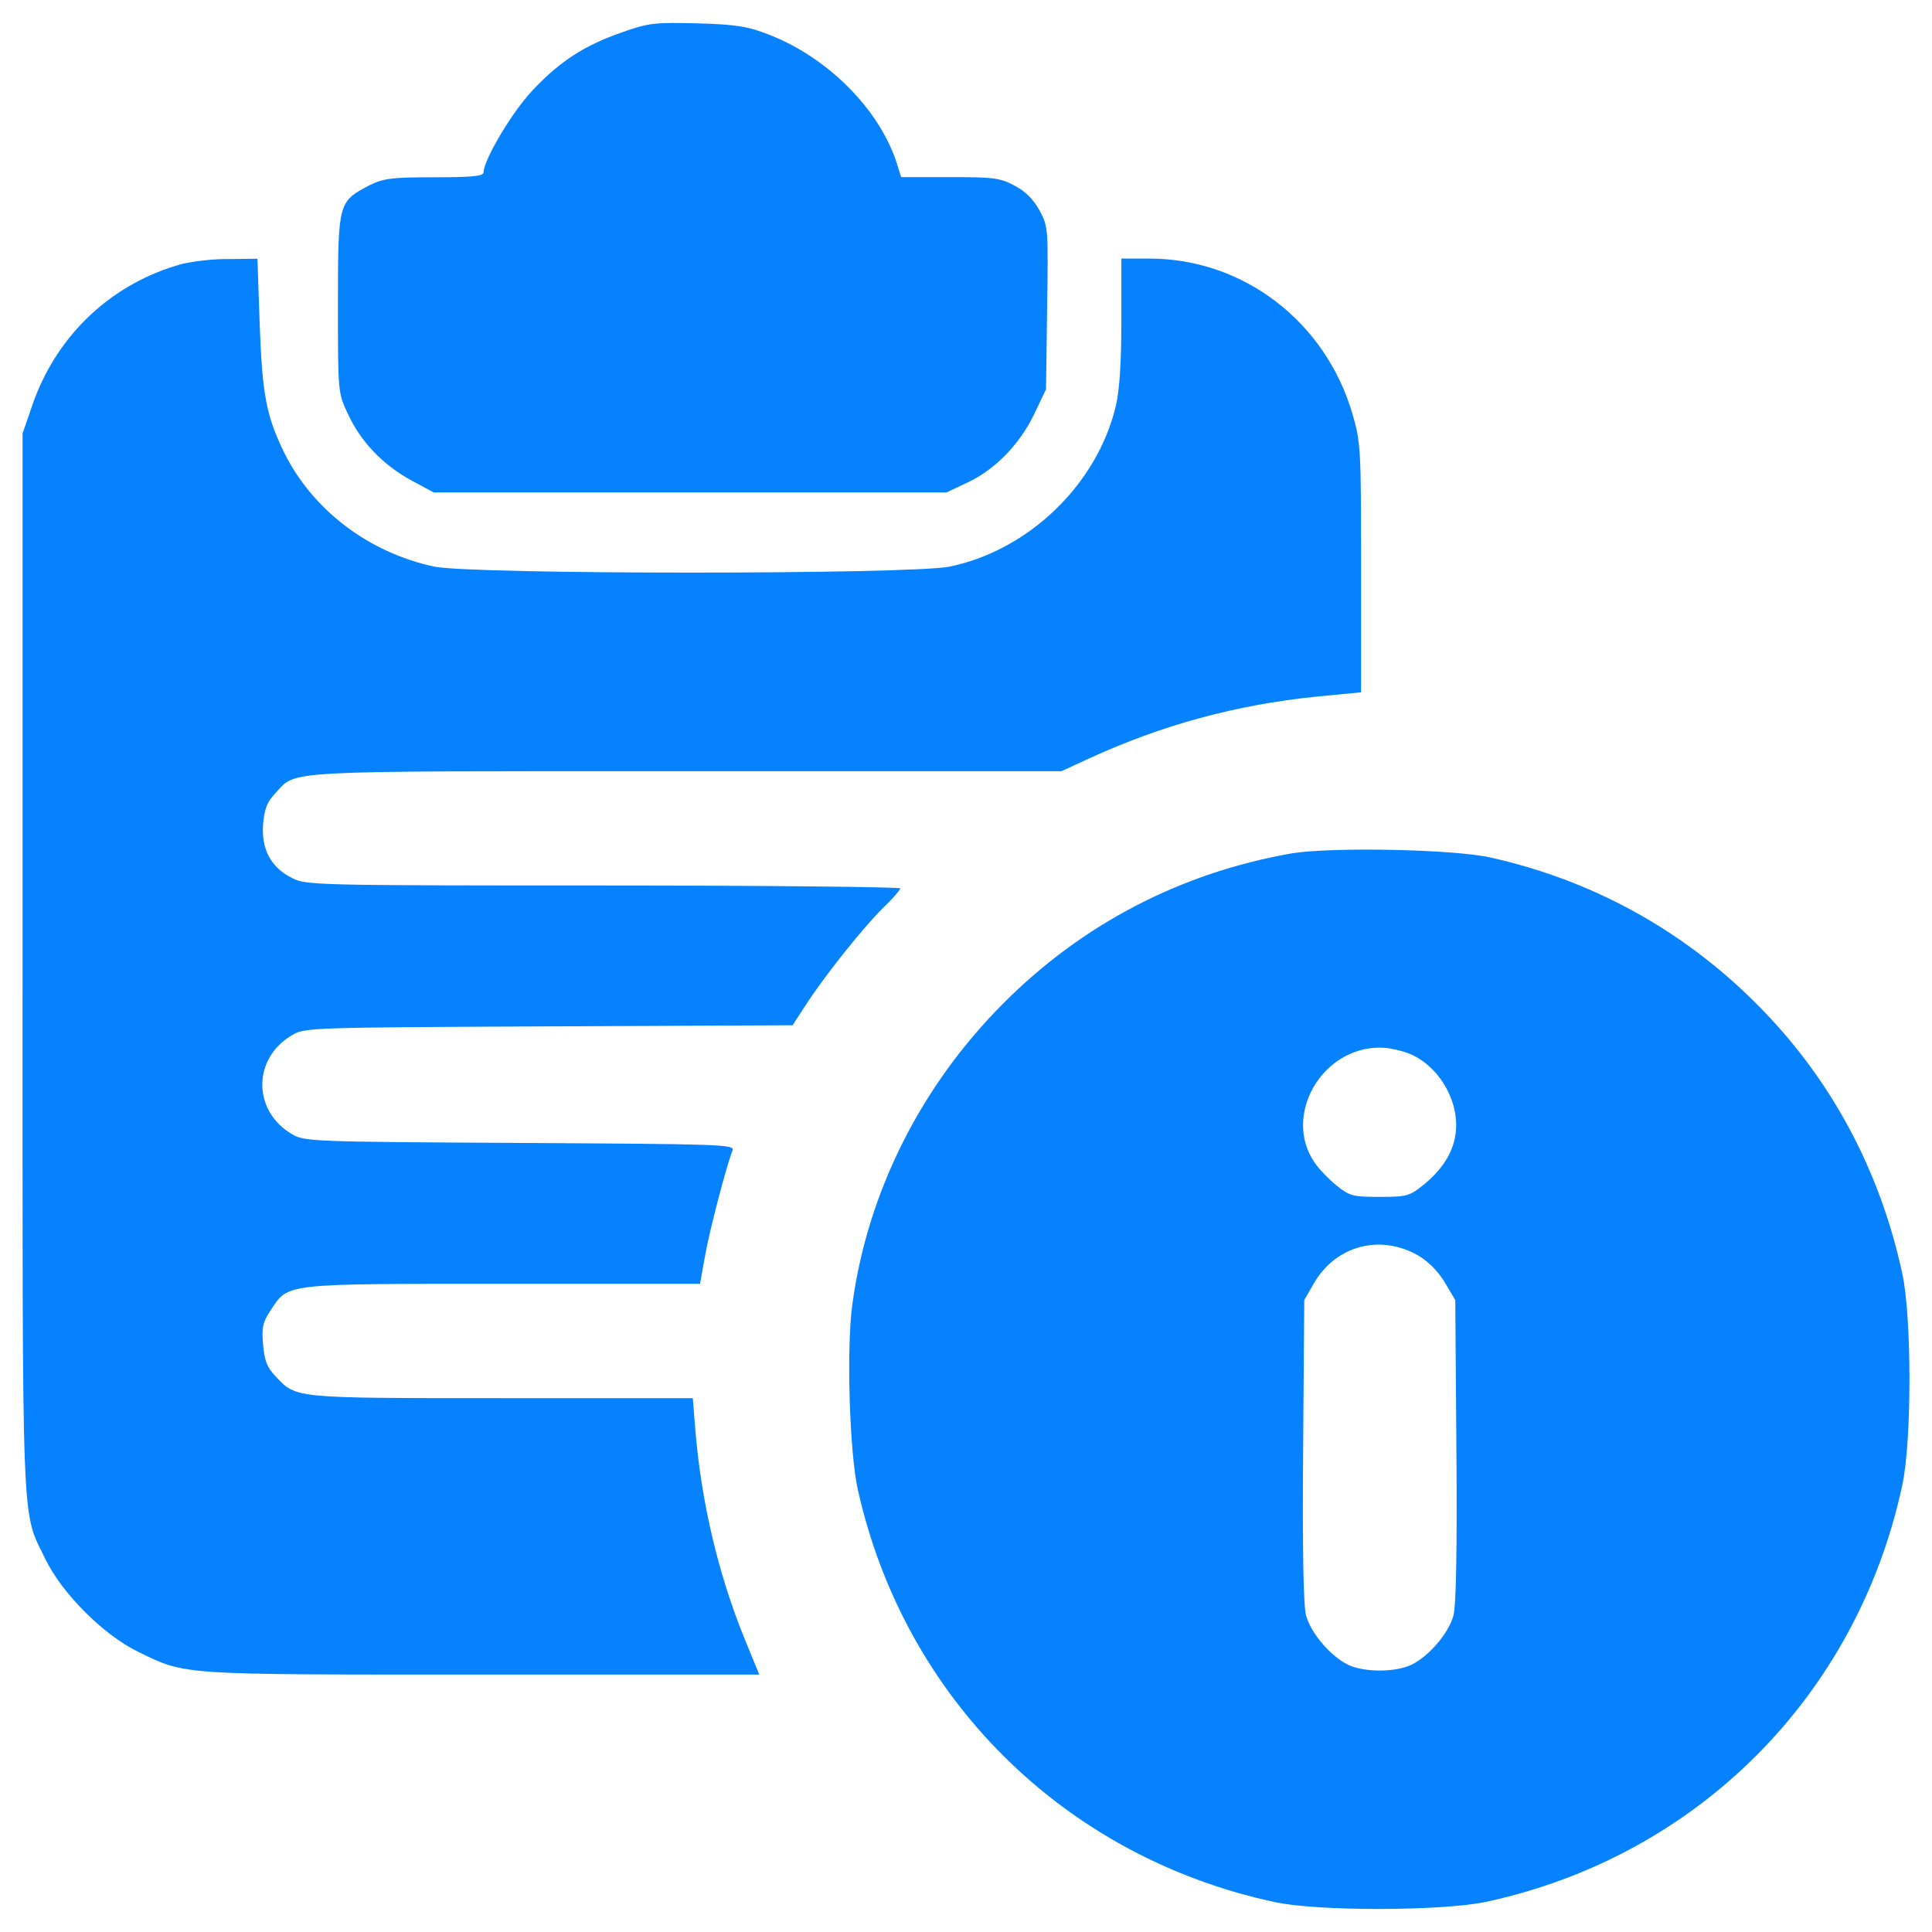
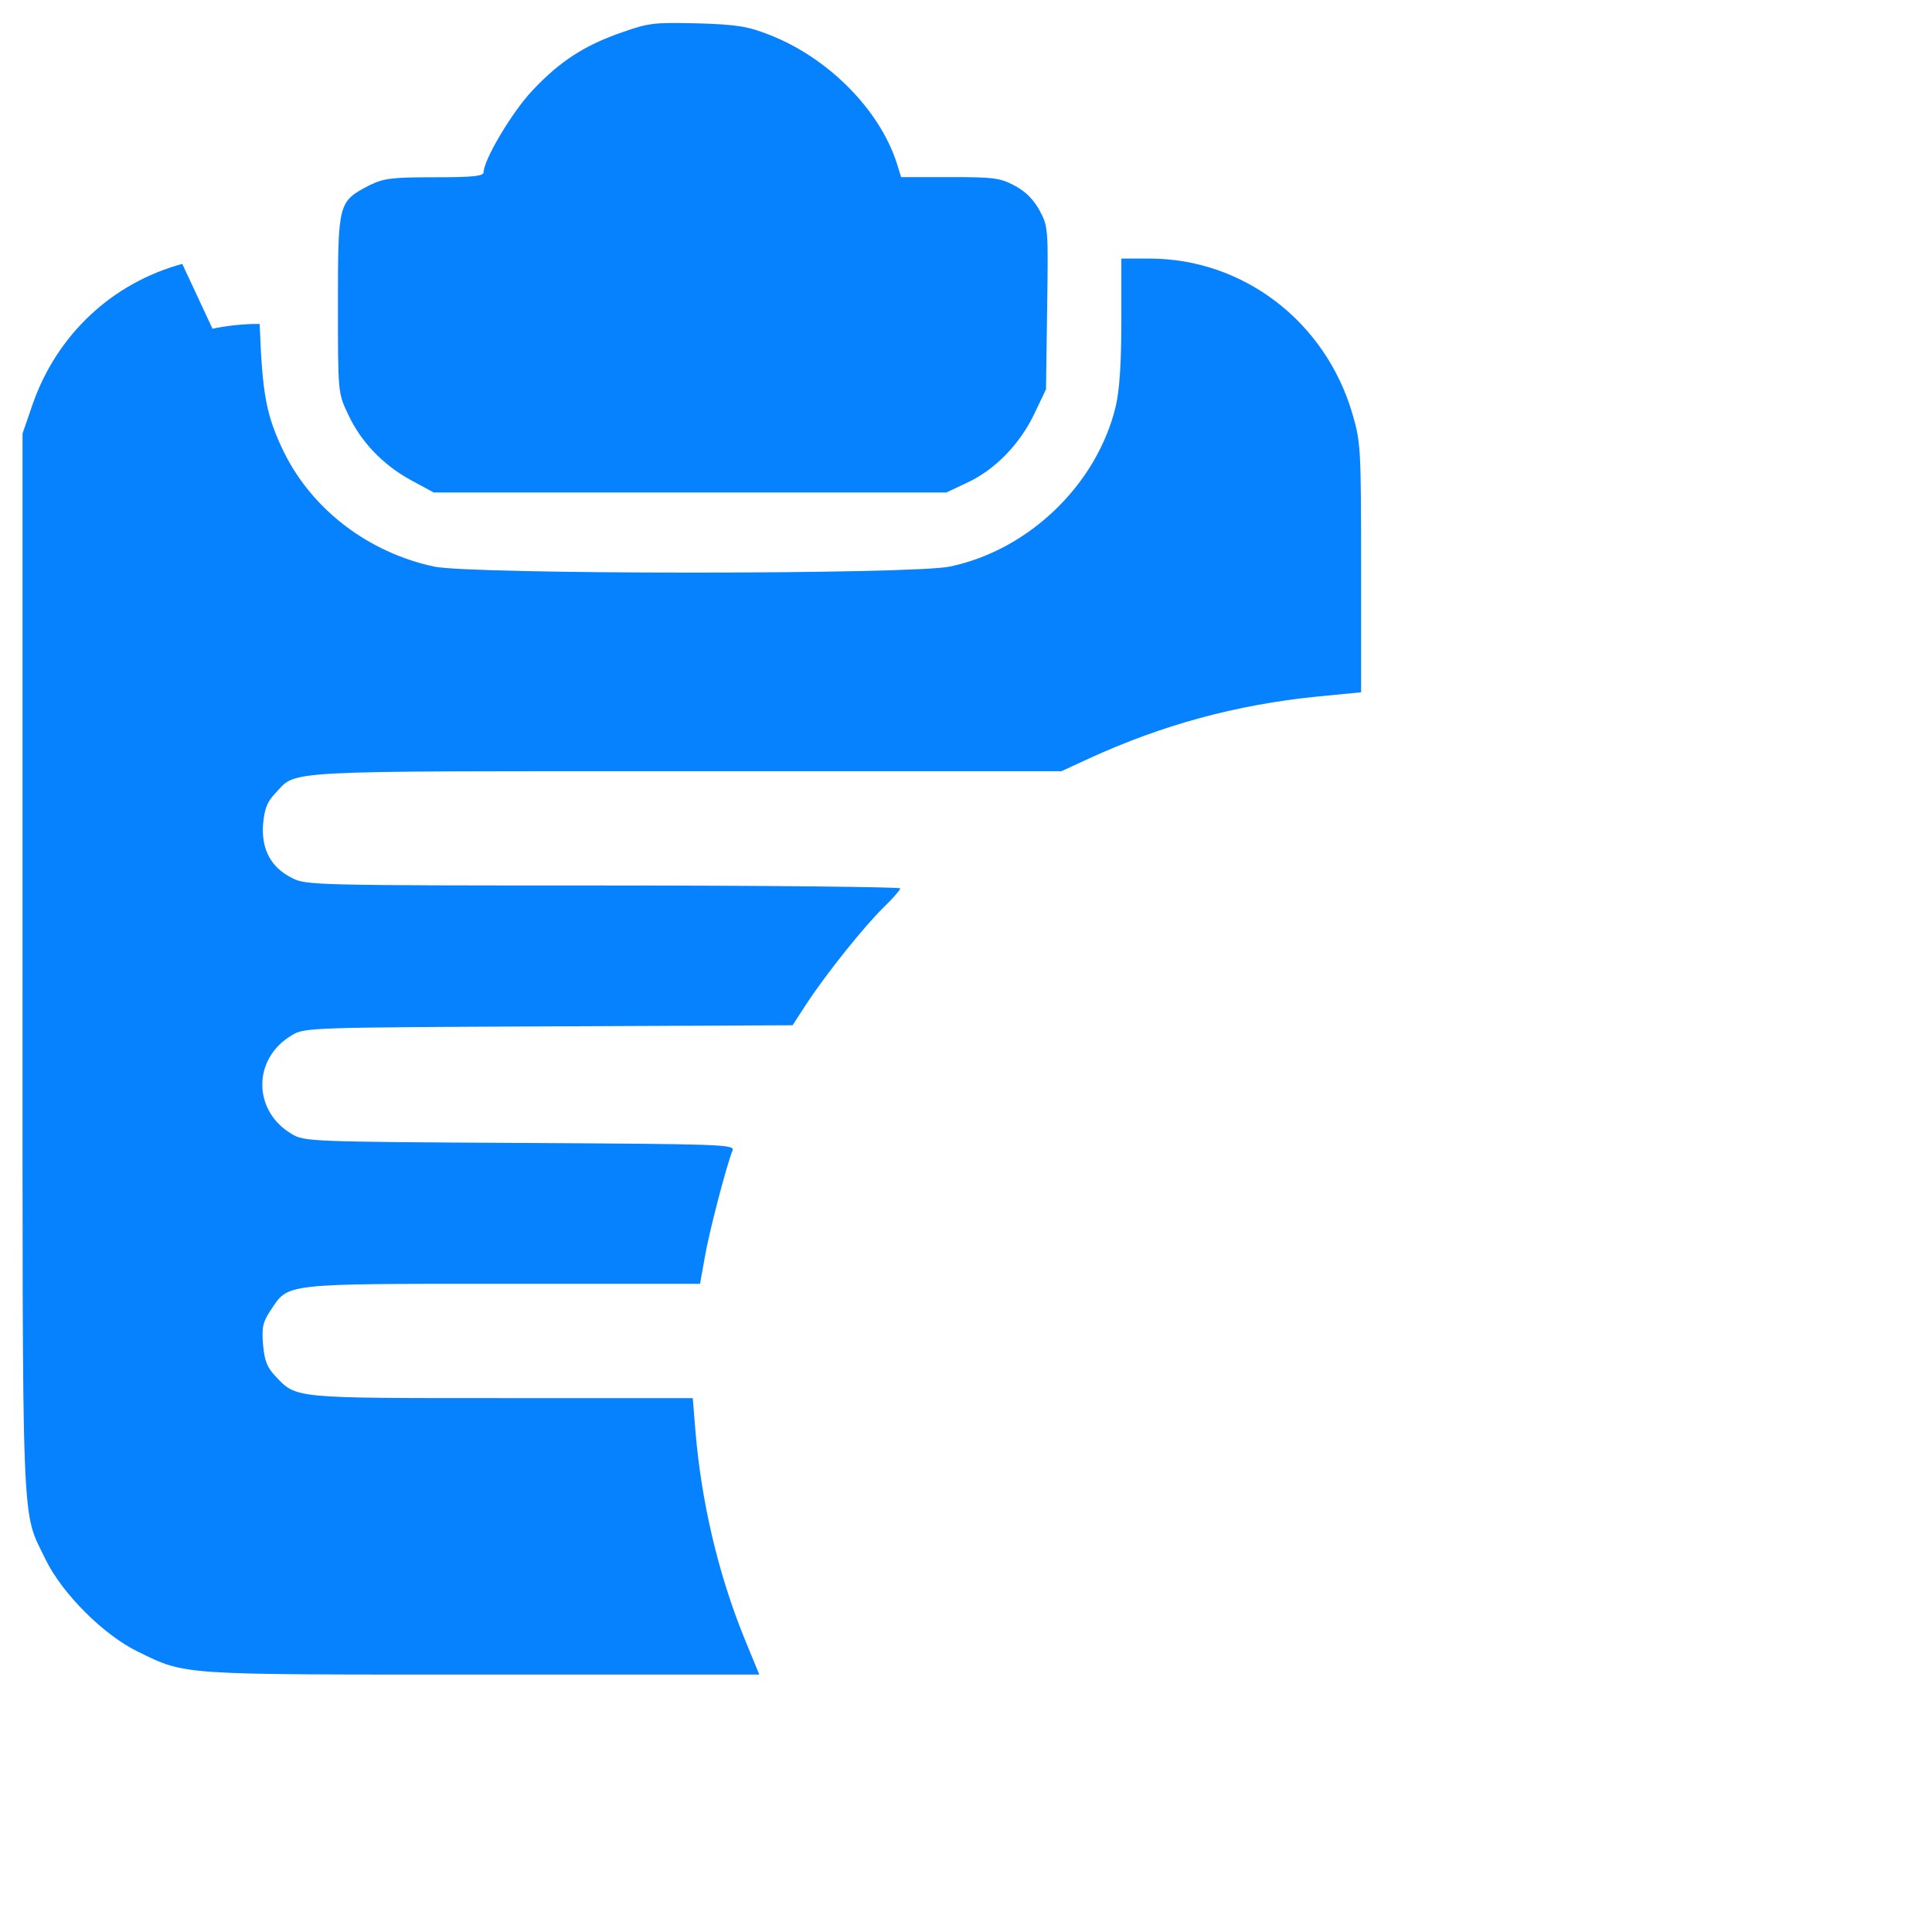
<svg xmlns="http://www.w3.org/2000/svg" version="1.1" id="Layer_1" x="0" y="0" viewBox="0 0 120 120" style="enable-background:new 0 0 120 120" xml:space="preserve">
  <style>.st0{fill:#0682ff}</style>
  <path class="st0" d="M386.3 5099.9c-23.6-8.2-38.7-18.1-55.7-36.2-12.6-13.3-30.2-43.1-30.2-50.6 0-2.5-6.2-3.2-30.5-3.2-27 0-31.6-.7-40.5-5-19.2-10.1-19.5-10.5-19.5-73.5 0-55.2 0-55.4 6.2-68.5 8-17.4 21.8-31.6 38.9-41l14.4-7.8h318.4l13.1 6.2c17.2 8 32.5 23.8 41.5 42.6l7.3 15.3.7 50.4c.7 49.2.7 50.6-4.6 60.5-3.9 7.1-8.7 11.9-15.6 15.6-8.9 4.8-13.1 5.3-40.3 5.3h-30.2l-2.7 8.7c-10.8 33.4-42.8 65.7-79.7 79.9-12.8 5-19.9 6.2-44 6.9-26.7.6-30.1.4-47-5.6z" transform="matrix(.1 0 0 -.1 0 512)" />
-   <path class="st0" d="M113.2 4956.1c-43.5-11.9-77.6-43.7-92.8-86.8l-6.4-18.6V4522c0-361.9-.9-339 14.2-370.4 10.3-21.3 36.2-47.2 57.5-57.5 30.2-14.7 24.3-14.2 213.7-14.2h172.2l-9.2 22.4c-16.3 40.1-26.8 84.7-30.5 129.4l-1.6 19.9H311.4c-129.6 0-127.3-.2-140.2 13.5-5.3 5.5-6.9 9.6-7.8 19.7-.9 10.8-.2 14 4.8 21.5 11 16.7 7.1 16.3 144.1 16.3h122.5l3 16.7c2.5 14.9 13.3 56.3 17.2 66.2 1.4 3.7-7.1 3.9-132.2 4.6-129.9.7-133.8.9-141.5 5.5-24.5 14.4-24.5 47 0 61.4 7.8 4.8 11.5 4.8 159.4 5.5l151.6.7 8.5 13.1c12.8 19.5 36 48.3 47.9 60 5.7 5.5 10.5 11 10.5 11.9s-82.9 1.8-184.4 1.8c-179.1 0-184.8.2-193.3 4.6-13.3 6.6-19.2 17.9-18.1 33.4.9 9.8 2.5 14 7.8 19.5 13.3 14.2 0 13.5 254.7 13.5h233.4l16.9 7.8c46 21.1 91.6 33.4 141.3 38.5l27.9 2.7v77.2c0 74-.2 77.9-5.3 95.5-16.7 57.5-67.8 96.7-126.2 96.7h-17.4v-38.3c0-26.1-1.1-43.1-3.4-53.1-11.5-48.6-53.8-89.6-103.1-99.9-23.6-5-297.1-5-320.4 0-40.5 8.7-75.4 35-93.2 71-11 22.7-13.5 35.7-15.1 79.7l-1.4 40.5-17.4-.2c-9.6.2-22.6-1.4-29.3-3z" transform="matrix(.1 0 0 -.1 0 512)" />
-   <path class="st0" d="M802 4589.9c-68.9-12.1-129.9-44-178.7-93-51.3-51.3-84.5-117.5-93.9-187.1-3.7-27-1.8-91.6 3.4-115 28.9-129.6 128-227.9 258.4-256.1 26.8-6 104.7-5.7 131.7 0 131 28.2 230.4 127.6 258.6 258.6 6 27.3 6 104.7 0 131.9-14 64.8-44.9 121.9-90.9 167.7-45.6 45.6-101.9 76.5-164.9 90.5-23.2 5.2-99.7 6.6-123.7 2.5zm74.6-124.9c18.3-8.2 30.7-30.9 27.3-50.4-1.8-11.2-8.5-21.5-20.2-30.9-8.2-6.6-10.3-7.1-26.8-7.1s-18.6.5-26.8 7.1c-4.8 3.9-11 10.3-13.7 14.4-19.7 28.9 4.4 71.2 40.5 71.2 5.8.1 14.5-2 19.7-4.3zm4.6-125c6.2-3.7 12.4-10.1 16.3-16.7l6.4-10.8.7-93.2c.5-62.5-.2-96.4-1.8-102.6-3-11.2-15.3-25.4-26.1-30.7-10.1-4.8-29.3-4.8-39.4 0-10.8 5.3-23.1 19.5-26.1 30.7-1.6 6.2-2.3 40.1-1.8 102.6l.7 93.2 6.2 10.8c13.8 23.3 41.3 30.4 64.9 16.7z" transform="matrix(.1 0 0 -.1 0 512)" />
+   <path class="st0" d="M113.2 4956.1c-43.5-11.9-77.6-43.7-92.8-86.8l-6.4-18.6V4522c0-361.9-.9-339 14.2-370.4 10.3-21.3 36.2-47.2 57.5-57.5 30.2-14.7 24.3-14.2 213.7-14.2h172.2l-9.2 22.4c-16.3 40.1-26.8 84.7-30.5 129.4l-1.6 19.9H311.4c-129.6 0-127.3-.2-140.2 13.5-5.3 5.5-6.9 9.6-7.8 19.7-.9 10.8-.2 14 4.8 21.5 11 16.7 7.1 16.3 144.1 16.3h122.5l3 16.7c2.5 14.9 13.3 56.3 17.2 66.2 1.4 3.7-7.1 3.9-132.2 4.6-129.9.7-133.8.9-141.5 5.5-24.5 14.4-24.5 47 0 61.4 7.8 4.8 11.5 4.8 159.4 5.5l151.6.7 8.5 13.1c12.8 19.5 36 48.3 47.9 60 5.7 5.5 10.5 11 10.5 11.9s-82.9 1.8-184.4 1.8c-179.1 0-184.8.2-193.3 4.6-13.3 6.6-19.2 17.9-18.1 33.4.9 9.8 2.5 14 7.8 19.5 13.3 14.2 0 13.5 254.7 13.5h233.4l16.9 7.8c46 21.1 91.6 33.4 141.3 38.5l27.9 2.7v77.2c0 74-.2 77.9-5.3 95.5-16.7 57.5-67.8 96.7-126.2 96.7h-17.4v-38.3c0-26.1-1.1-43.1-3.4-53.1-11.5-48.6-53.8-89.6-103.1-99.9-23.6-5-297.1-5-320.4 0-40.5 8.7-75.4 35-93.2 71-11 22.7-13.5 35.7-15.1 79.7c-9.6.2-22.6-1.4-29.3-3z" transform="matrix(.1 0 0 -.1 0 512)" />
</svg>